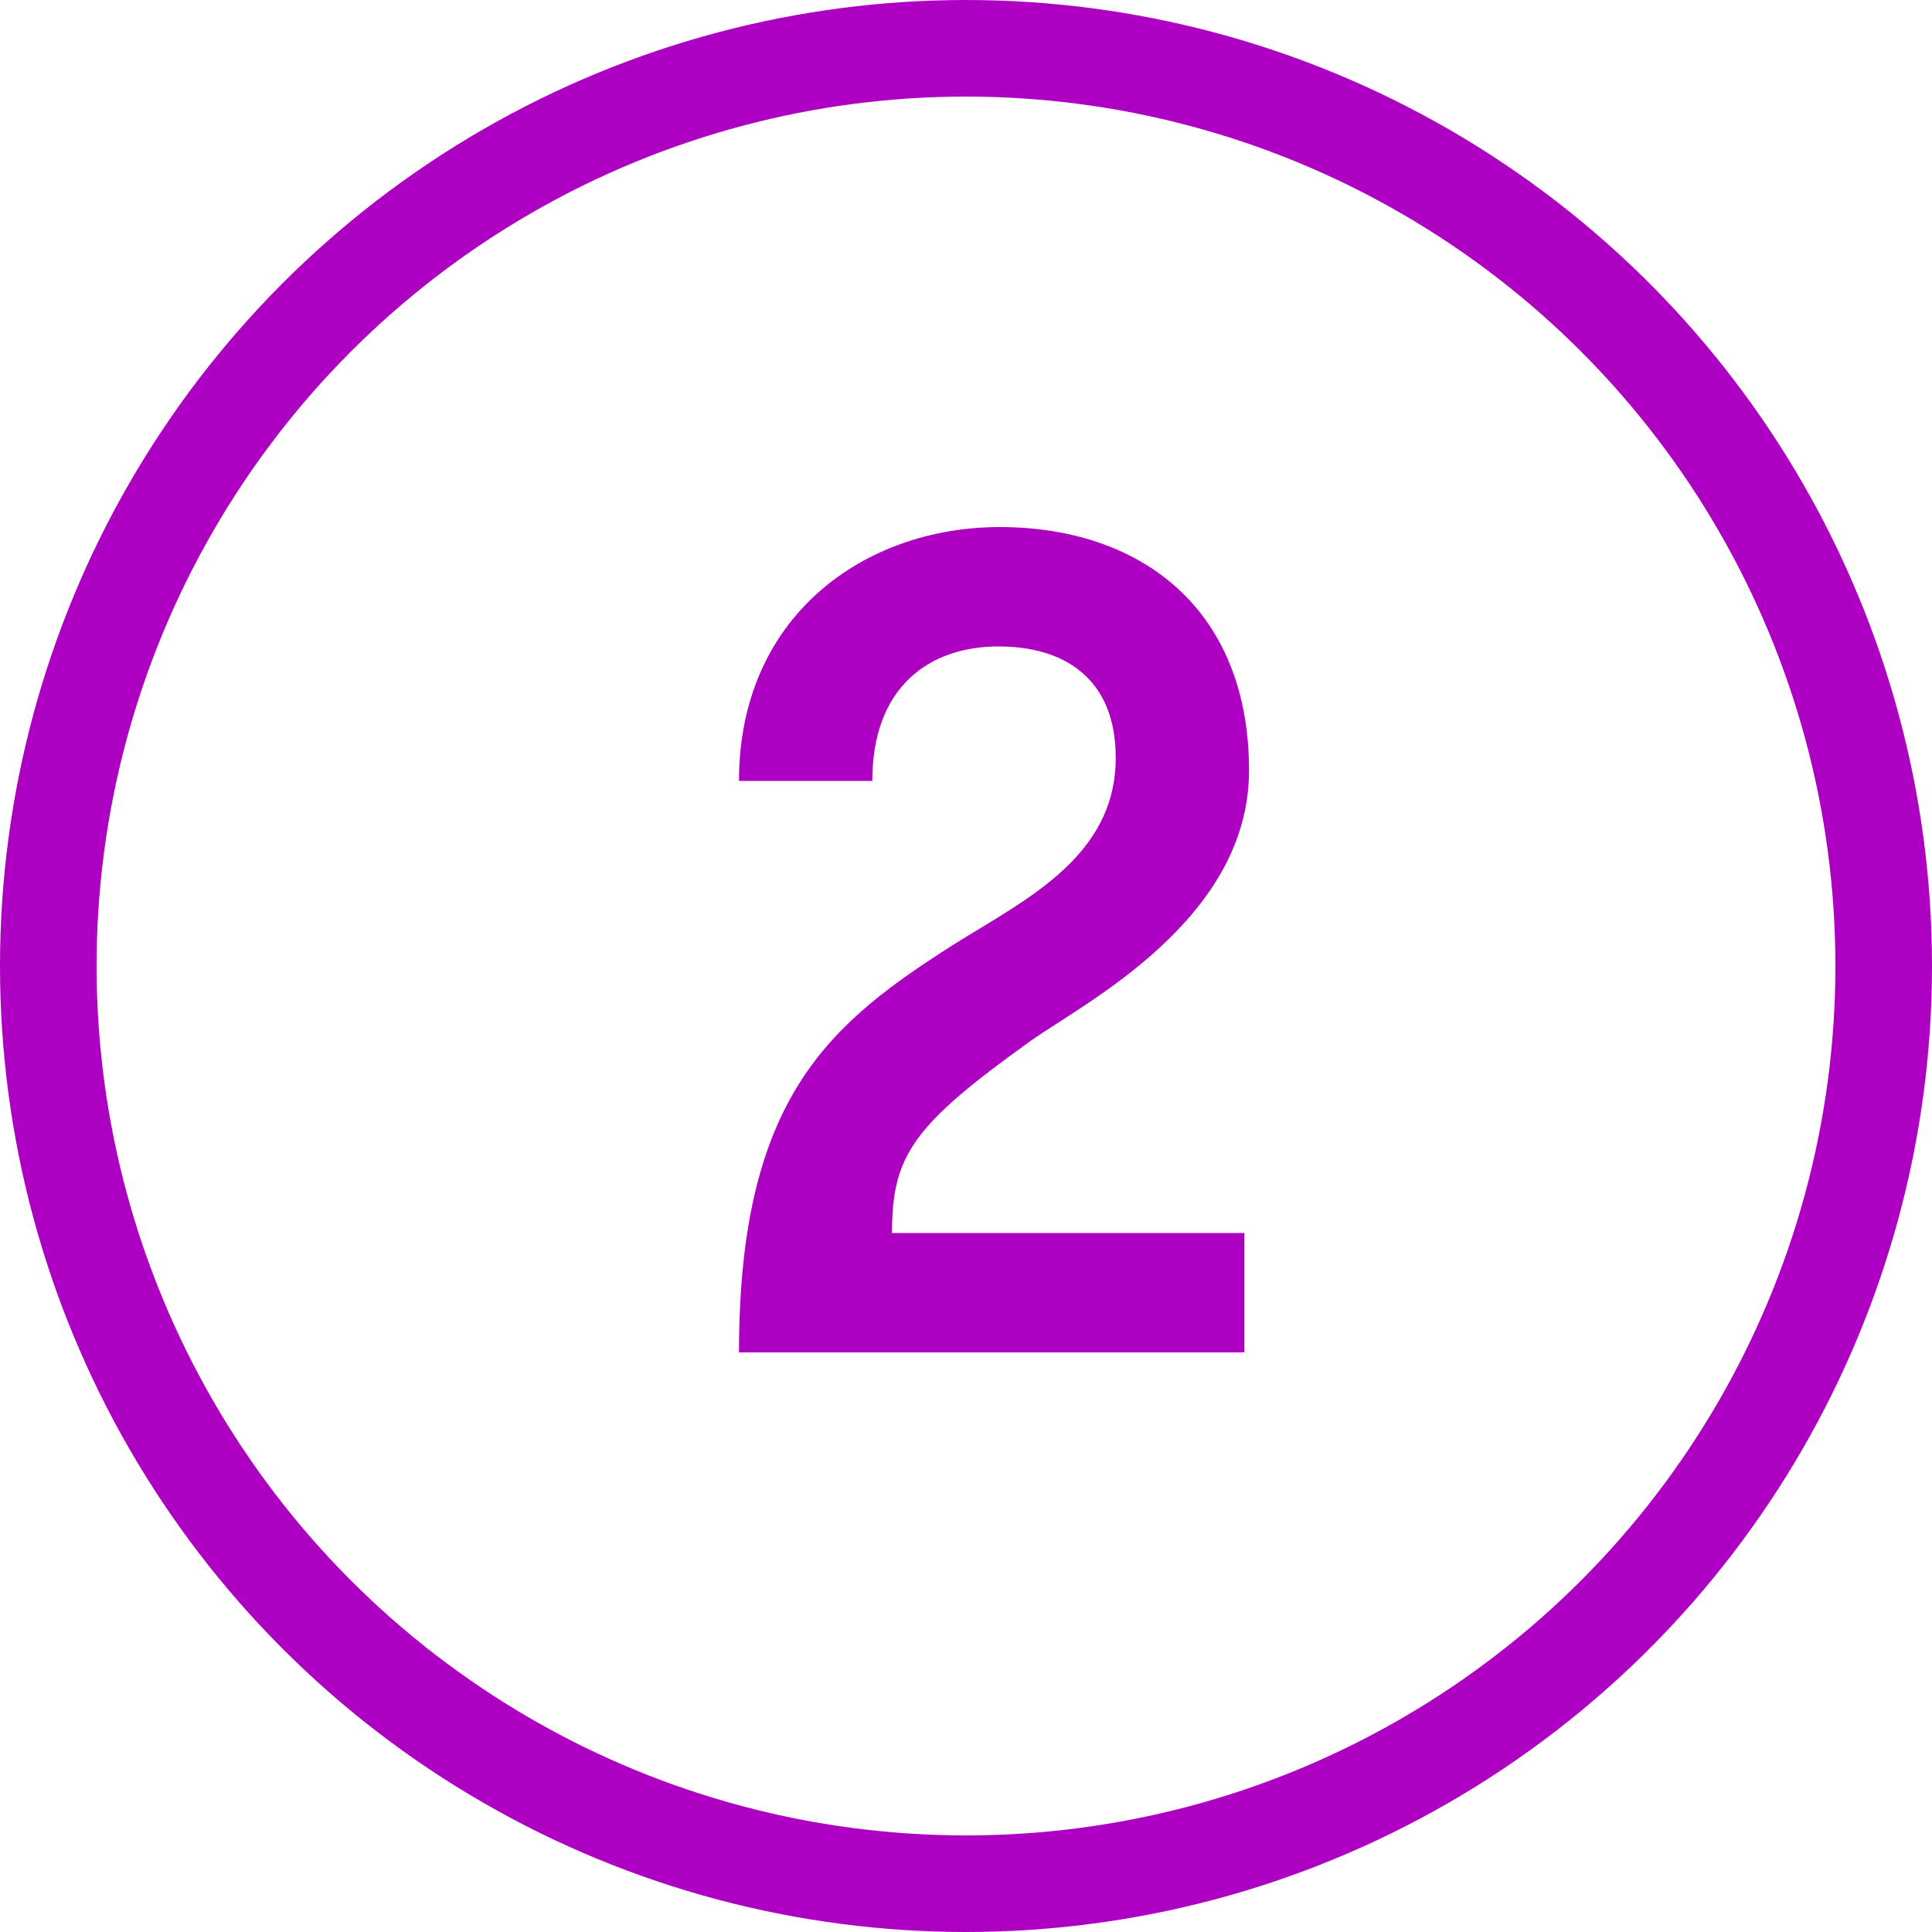
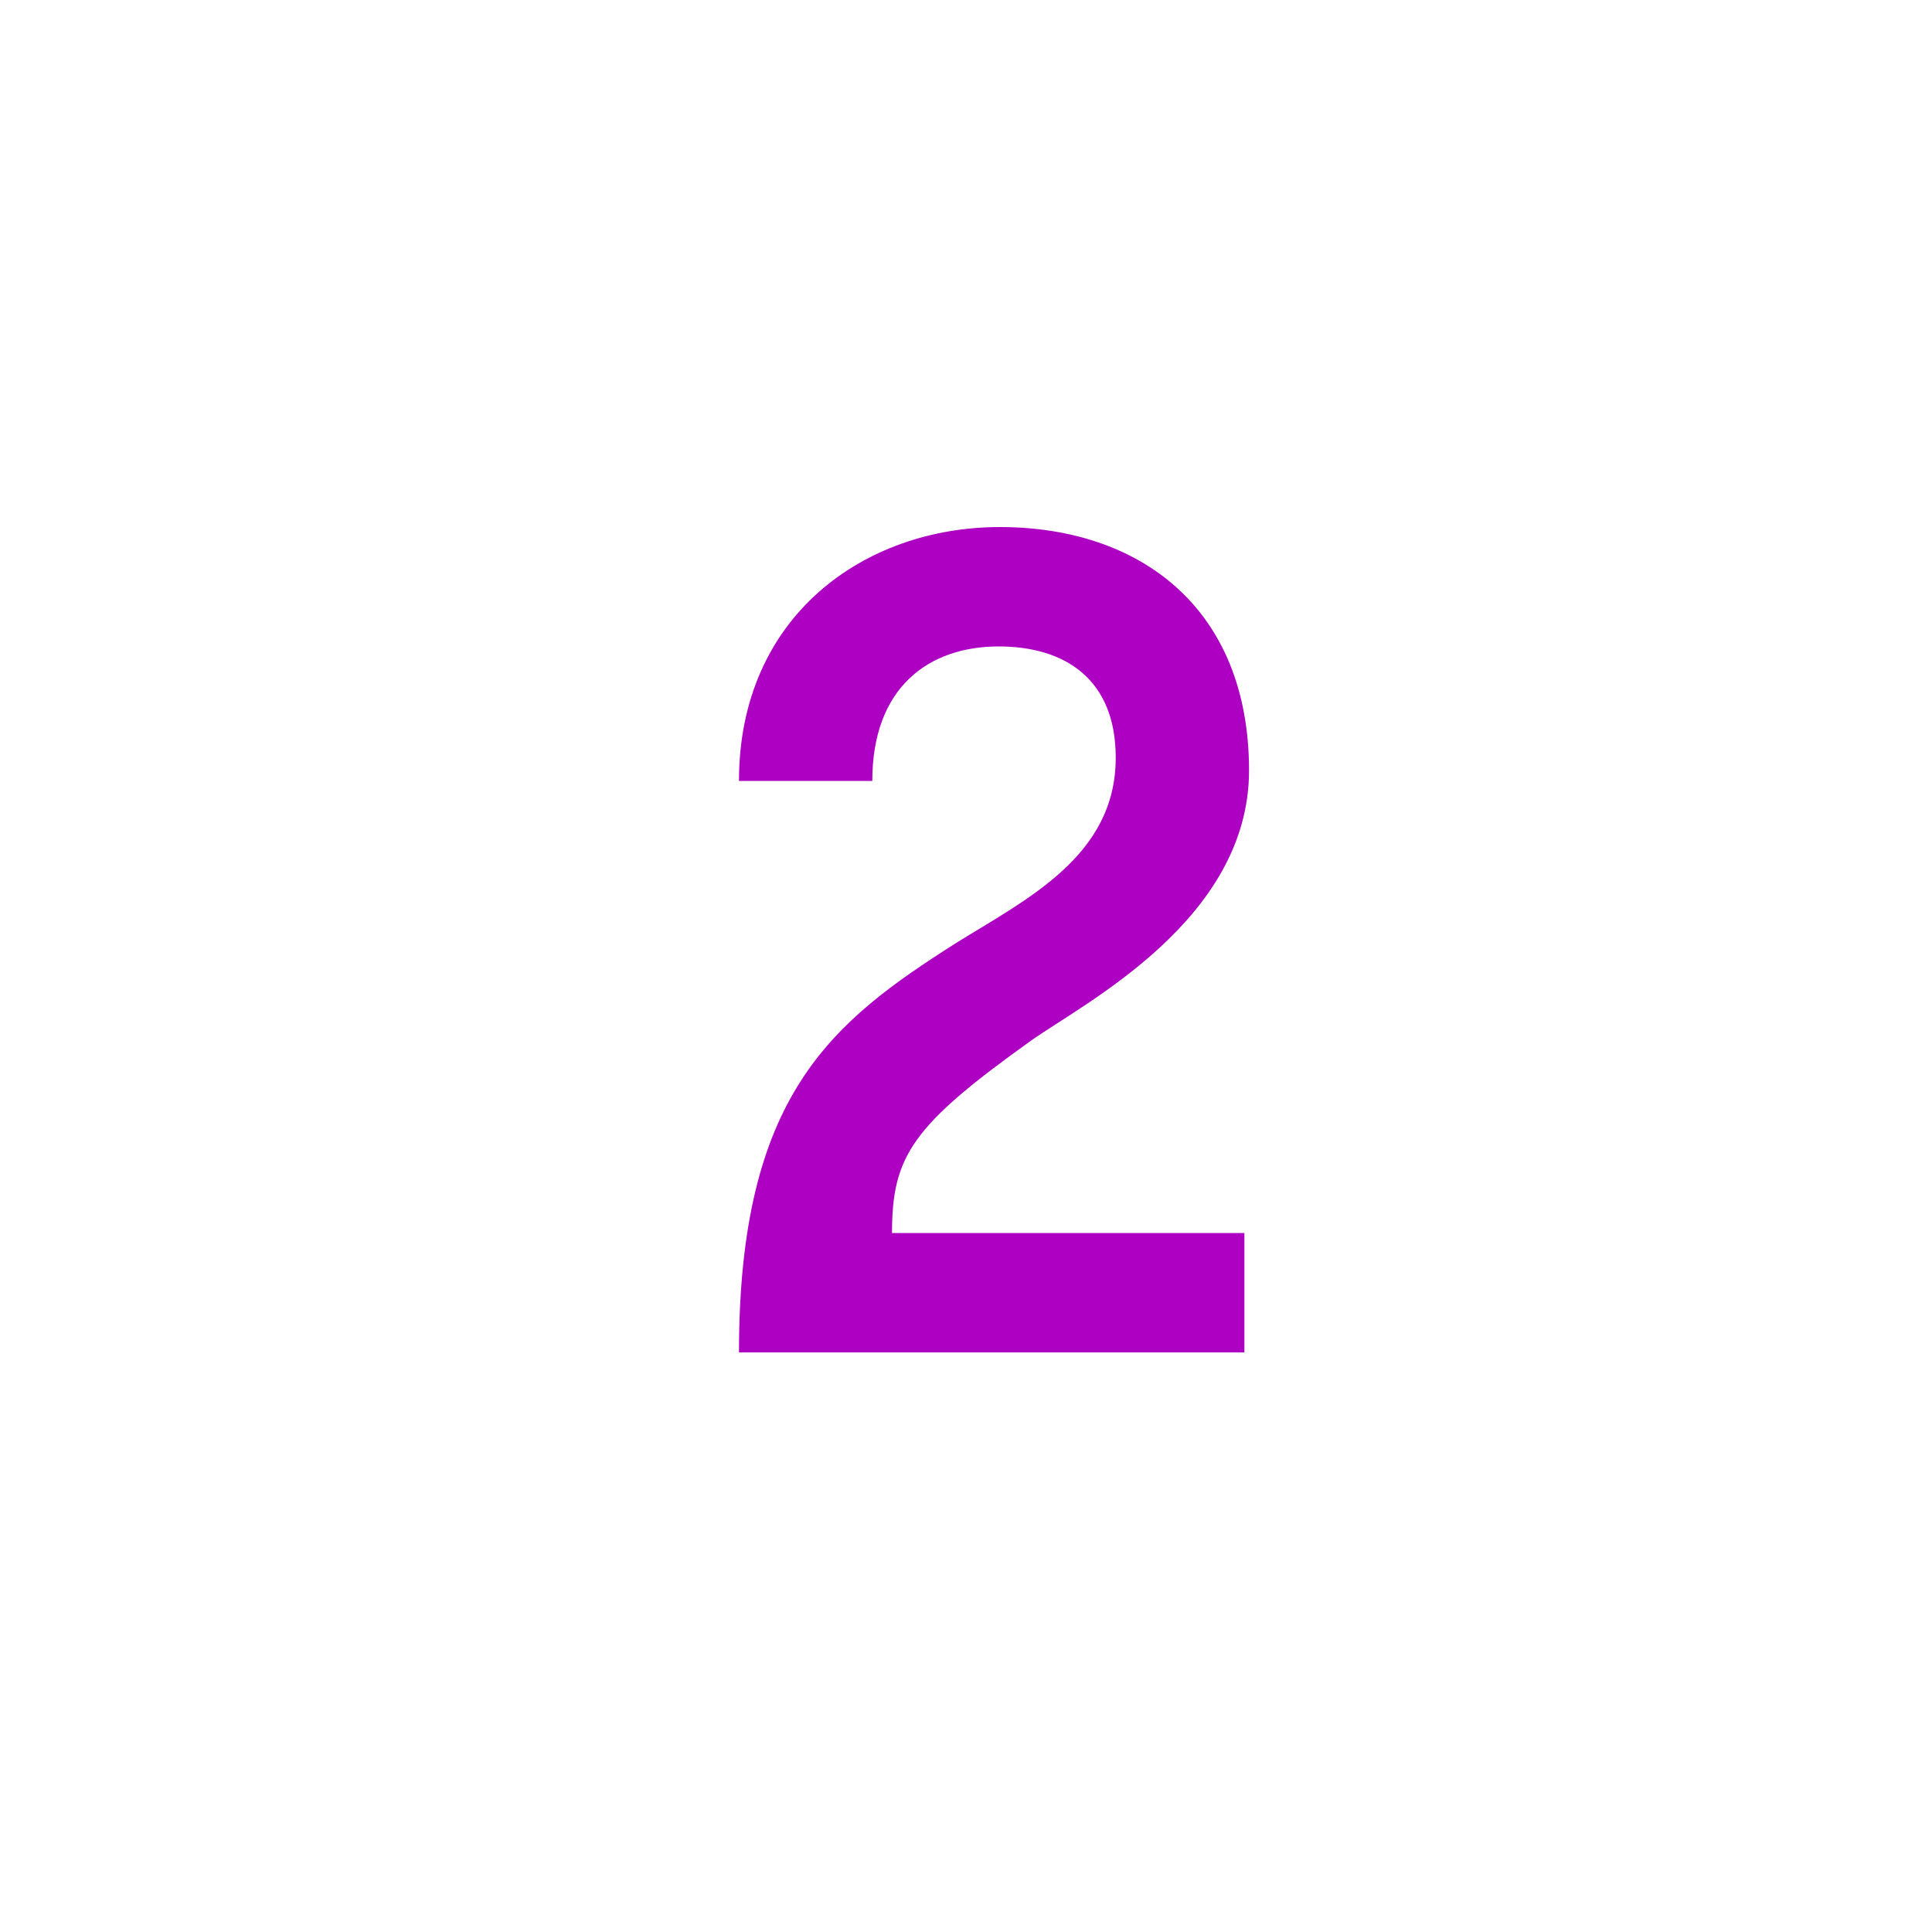
<svg xmlns="http://www.w3.org/2000/svg" width="40" height="40" viewBox="0 0 40 40" fill="none">
  <path d="M15.3 28H25.764V25.528H18.468C18.468 23.92 18.9 23.296 21.348 21.544C22.428 20.776 25.86 19.048 25.86 15.952C25.86 12.592 23.604 10.912 20.7 10.912C17.892 10.912 15.3 12.76 15.3 16.168H18.06C18.06 14.224 19.236 13.384 20.676 13.384C22.044 13.384 23.1 14.056 23.1 15.688C23.1 17.728 21.252 18.616 19.788 19.528C17.22 21.16 15.3 22.672 15.3 28Z" fill="#AE00C3" />
-   <circle cx="20" cy="20" r="19" stroke="#AE00C3" stroke-width="2" />
</svg>